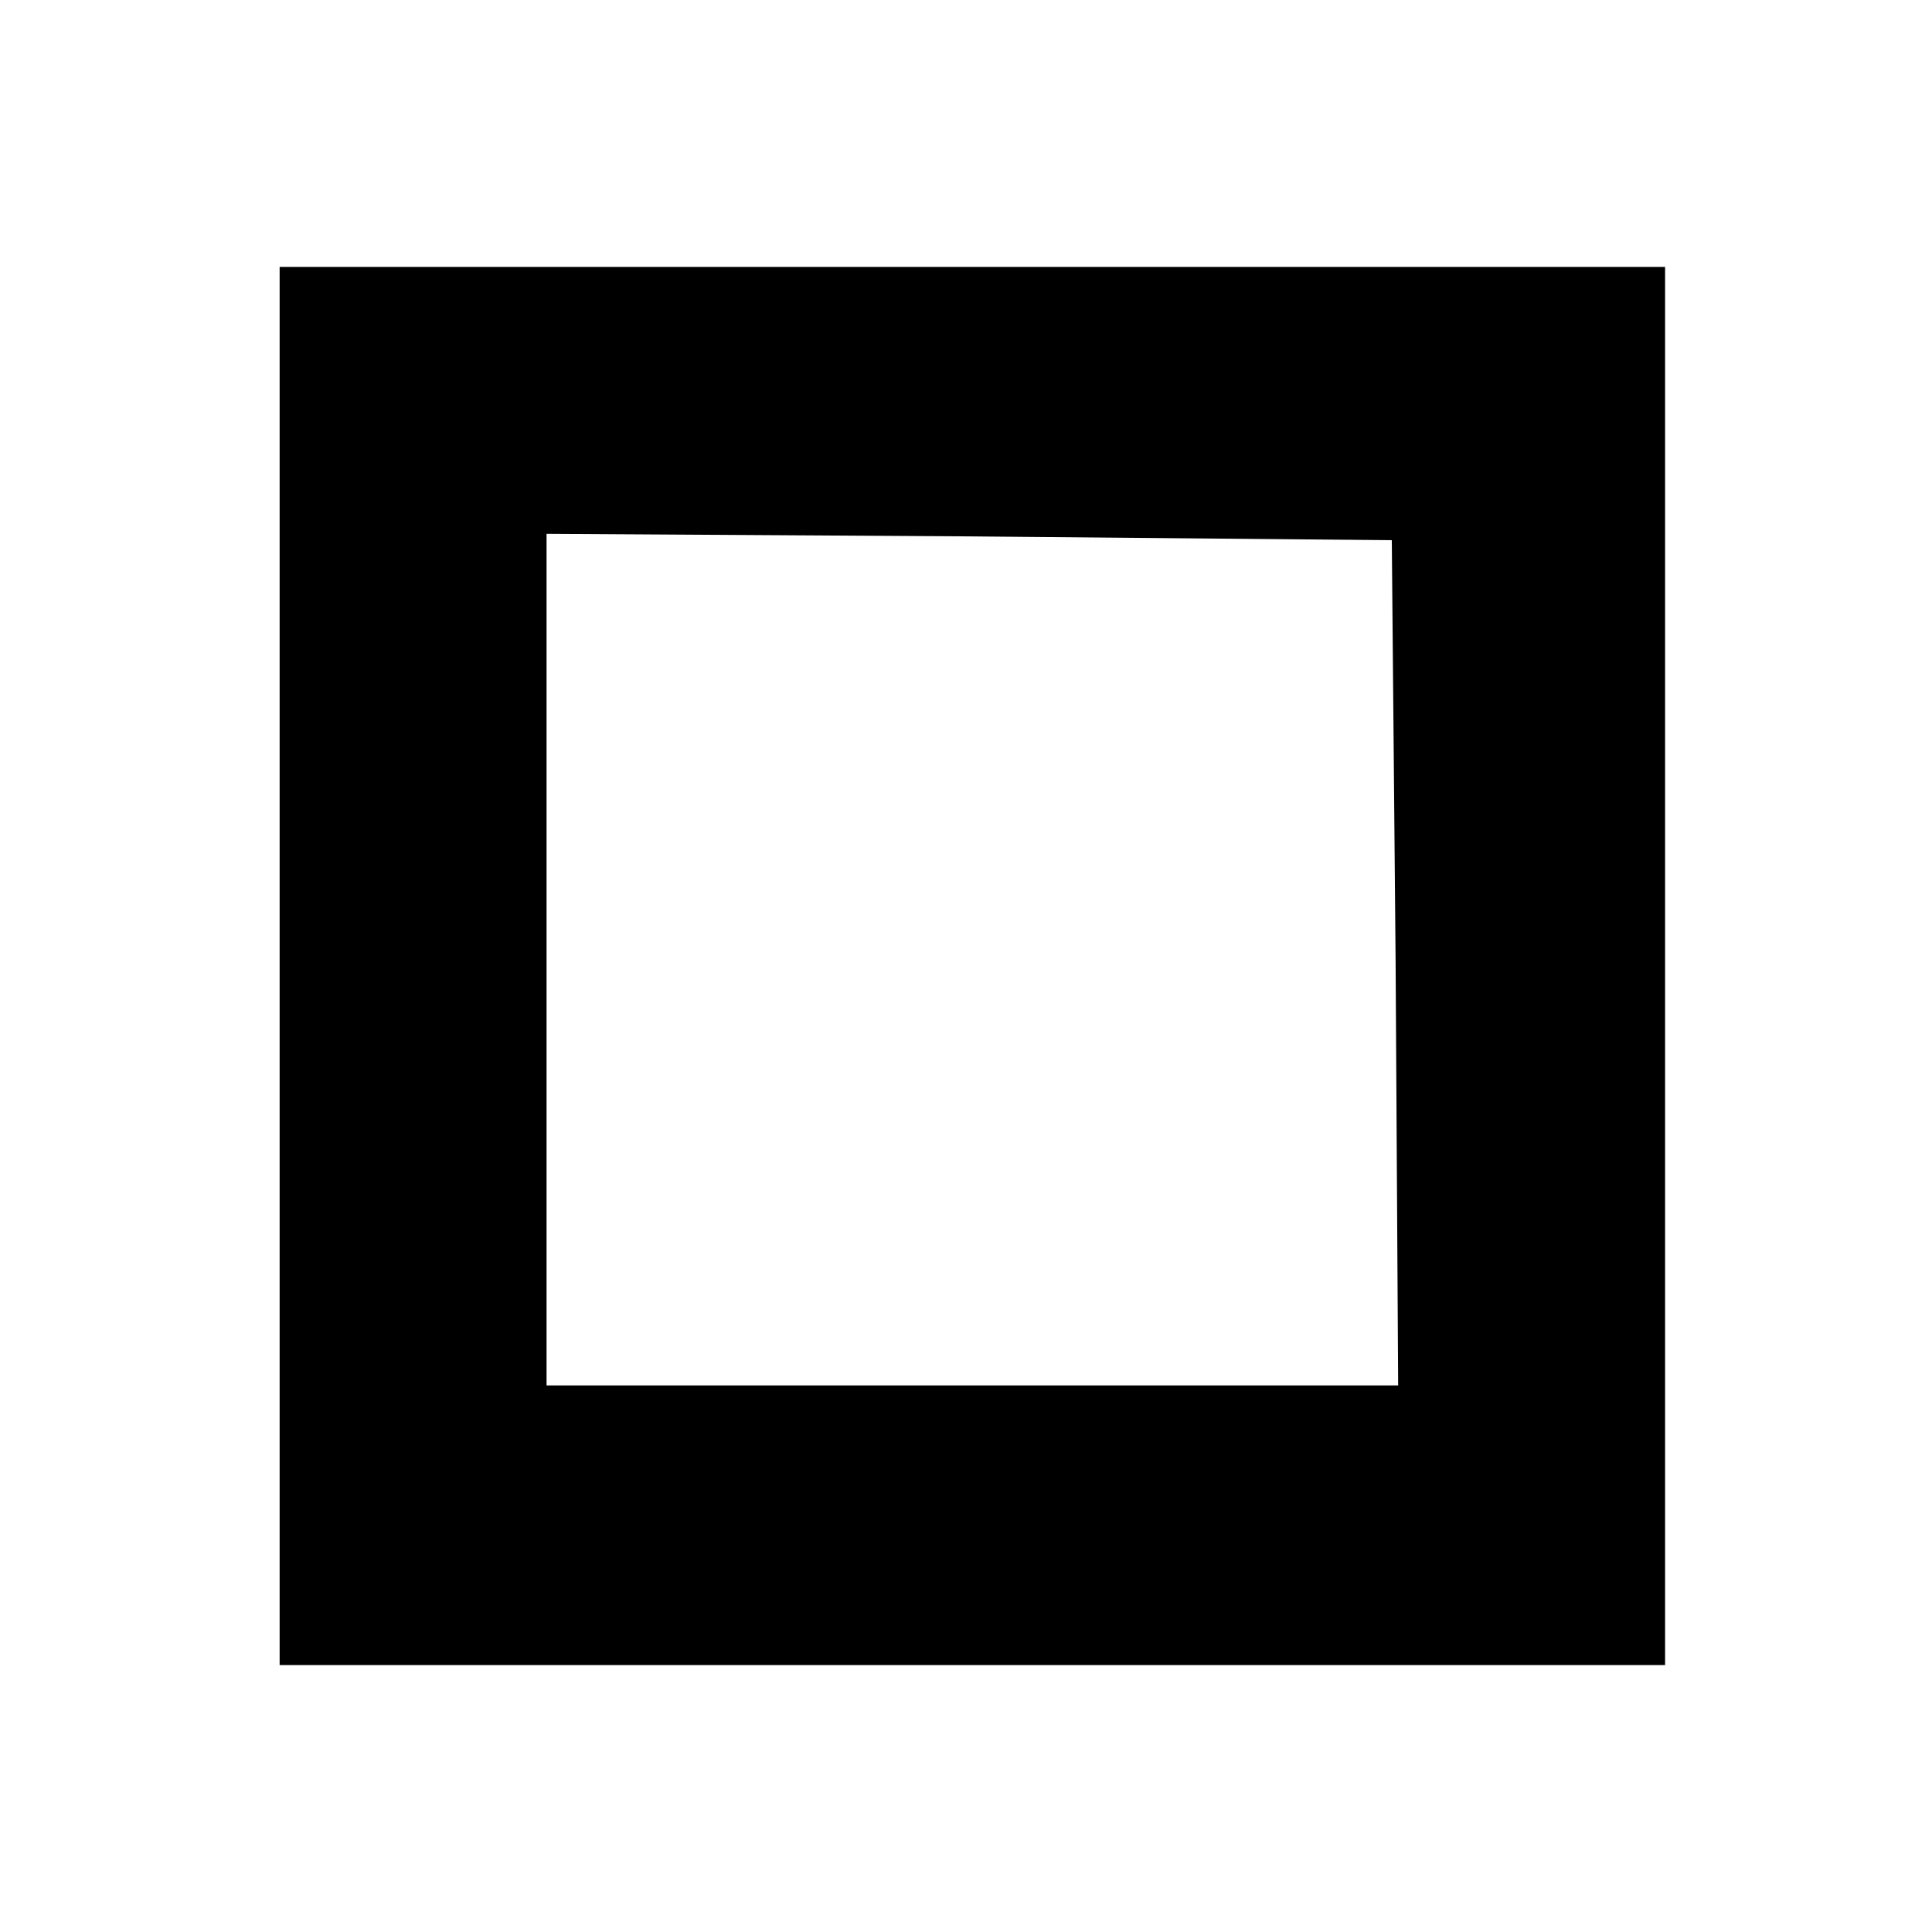
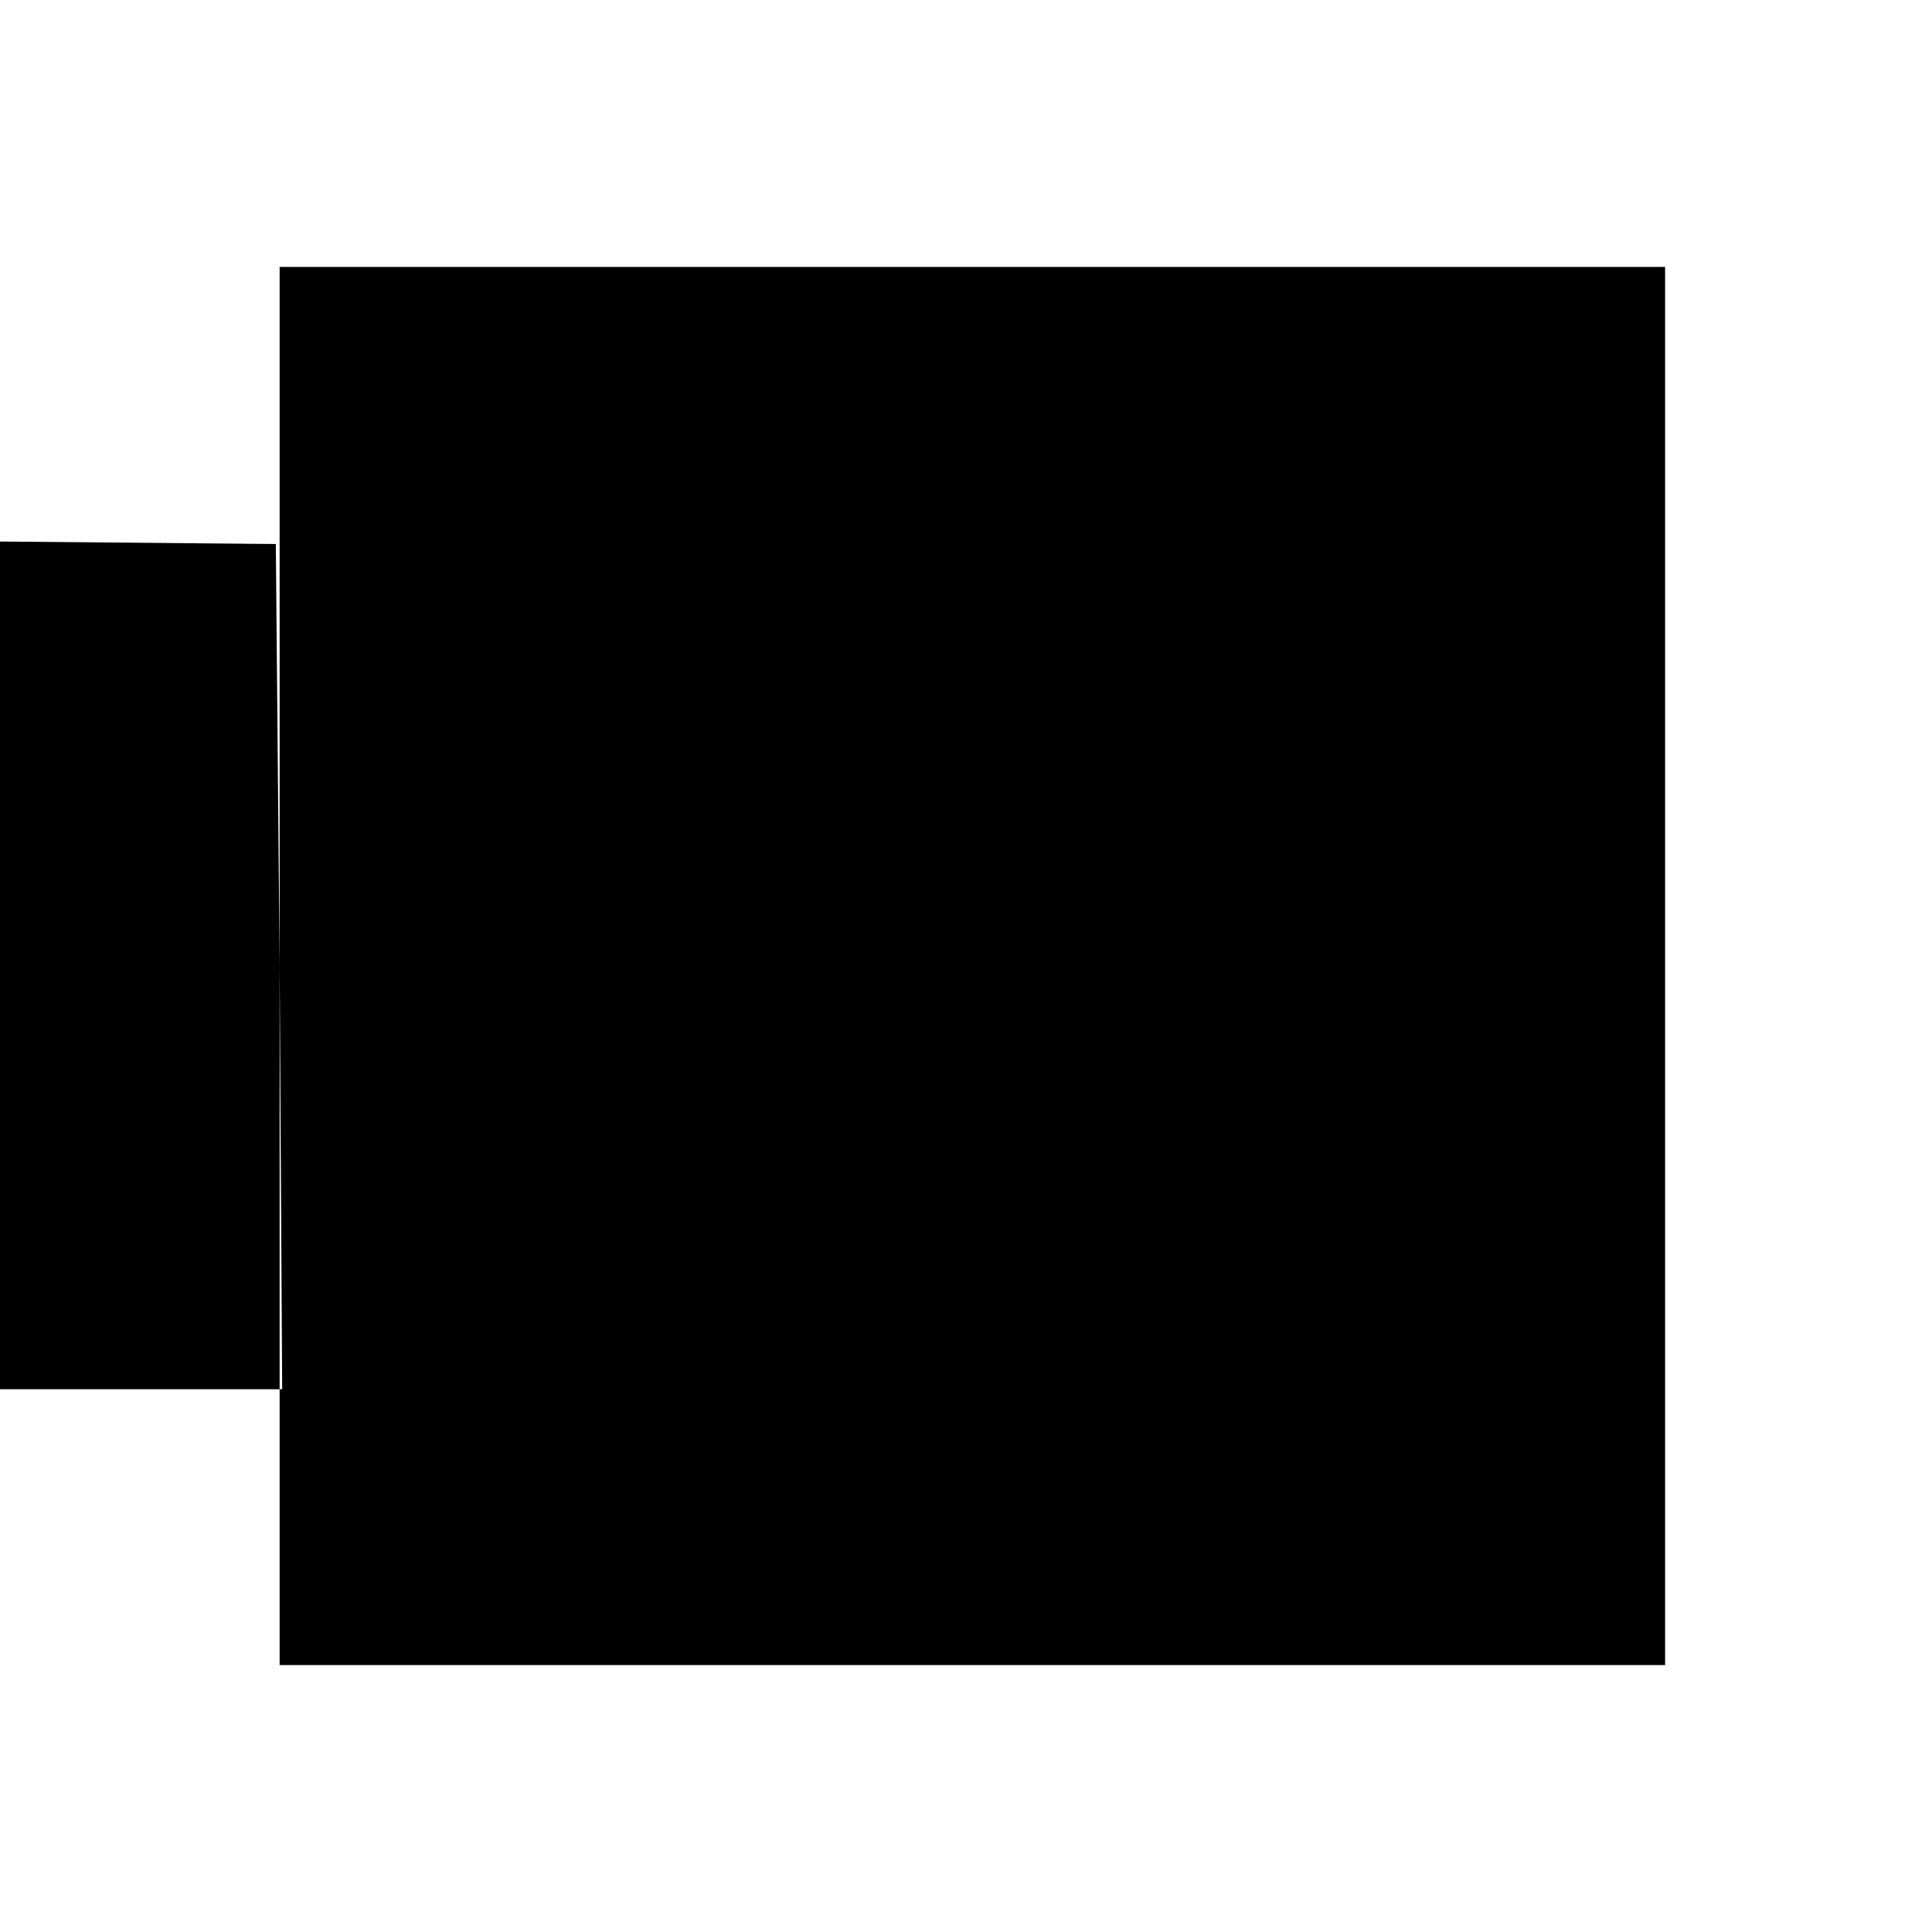
<svg xmlns="http://www.w3.org/2000/svg" version="1.0" width="152pt" height="152pt" viewBox="0 0 152 152" preserveAspectRatio="xMidYMid meet">
  <g transform="translate(0,152) scale(0.1,-0.1)" fill="#000000" stroke="none">
-     <path d="M220 760 l0 -550 545 0 545 0 0 550 0 550 -545 0 -545 0 0 -550z m878 3 l2 -333 -335 0 -335 0 0 335 0 335 333 -2 332 -3 3 -332z" />
+     <path d="M220 760 l0 -550 545 0 545 0 0 550 0 550 -545 0 -545 0 0 -550z l2 -333 -335 0 -335 0 0 335 0 335 333 -2 332 -3 3 -332z" />
  </g>
</svg>